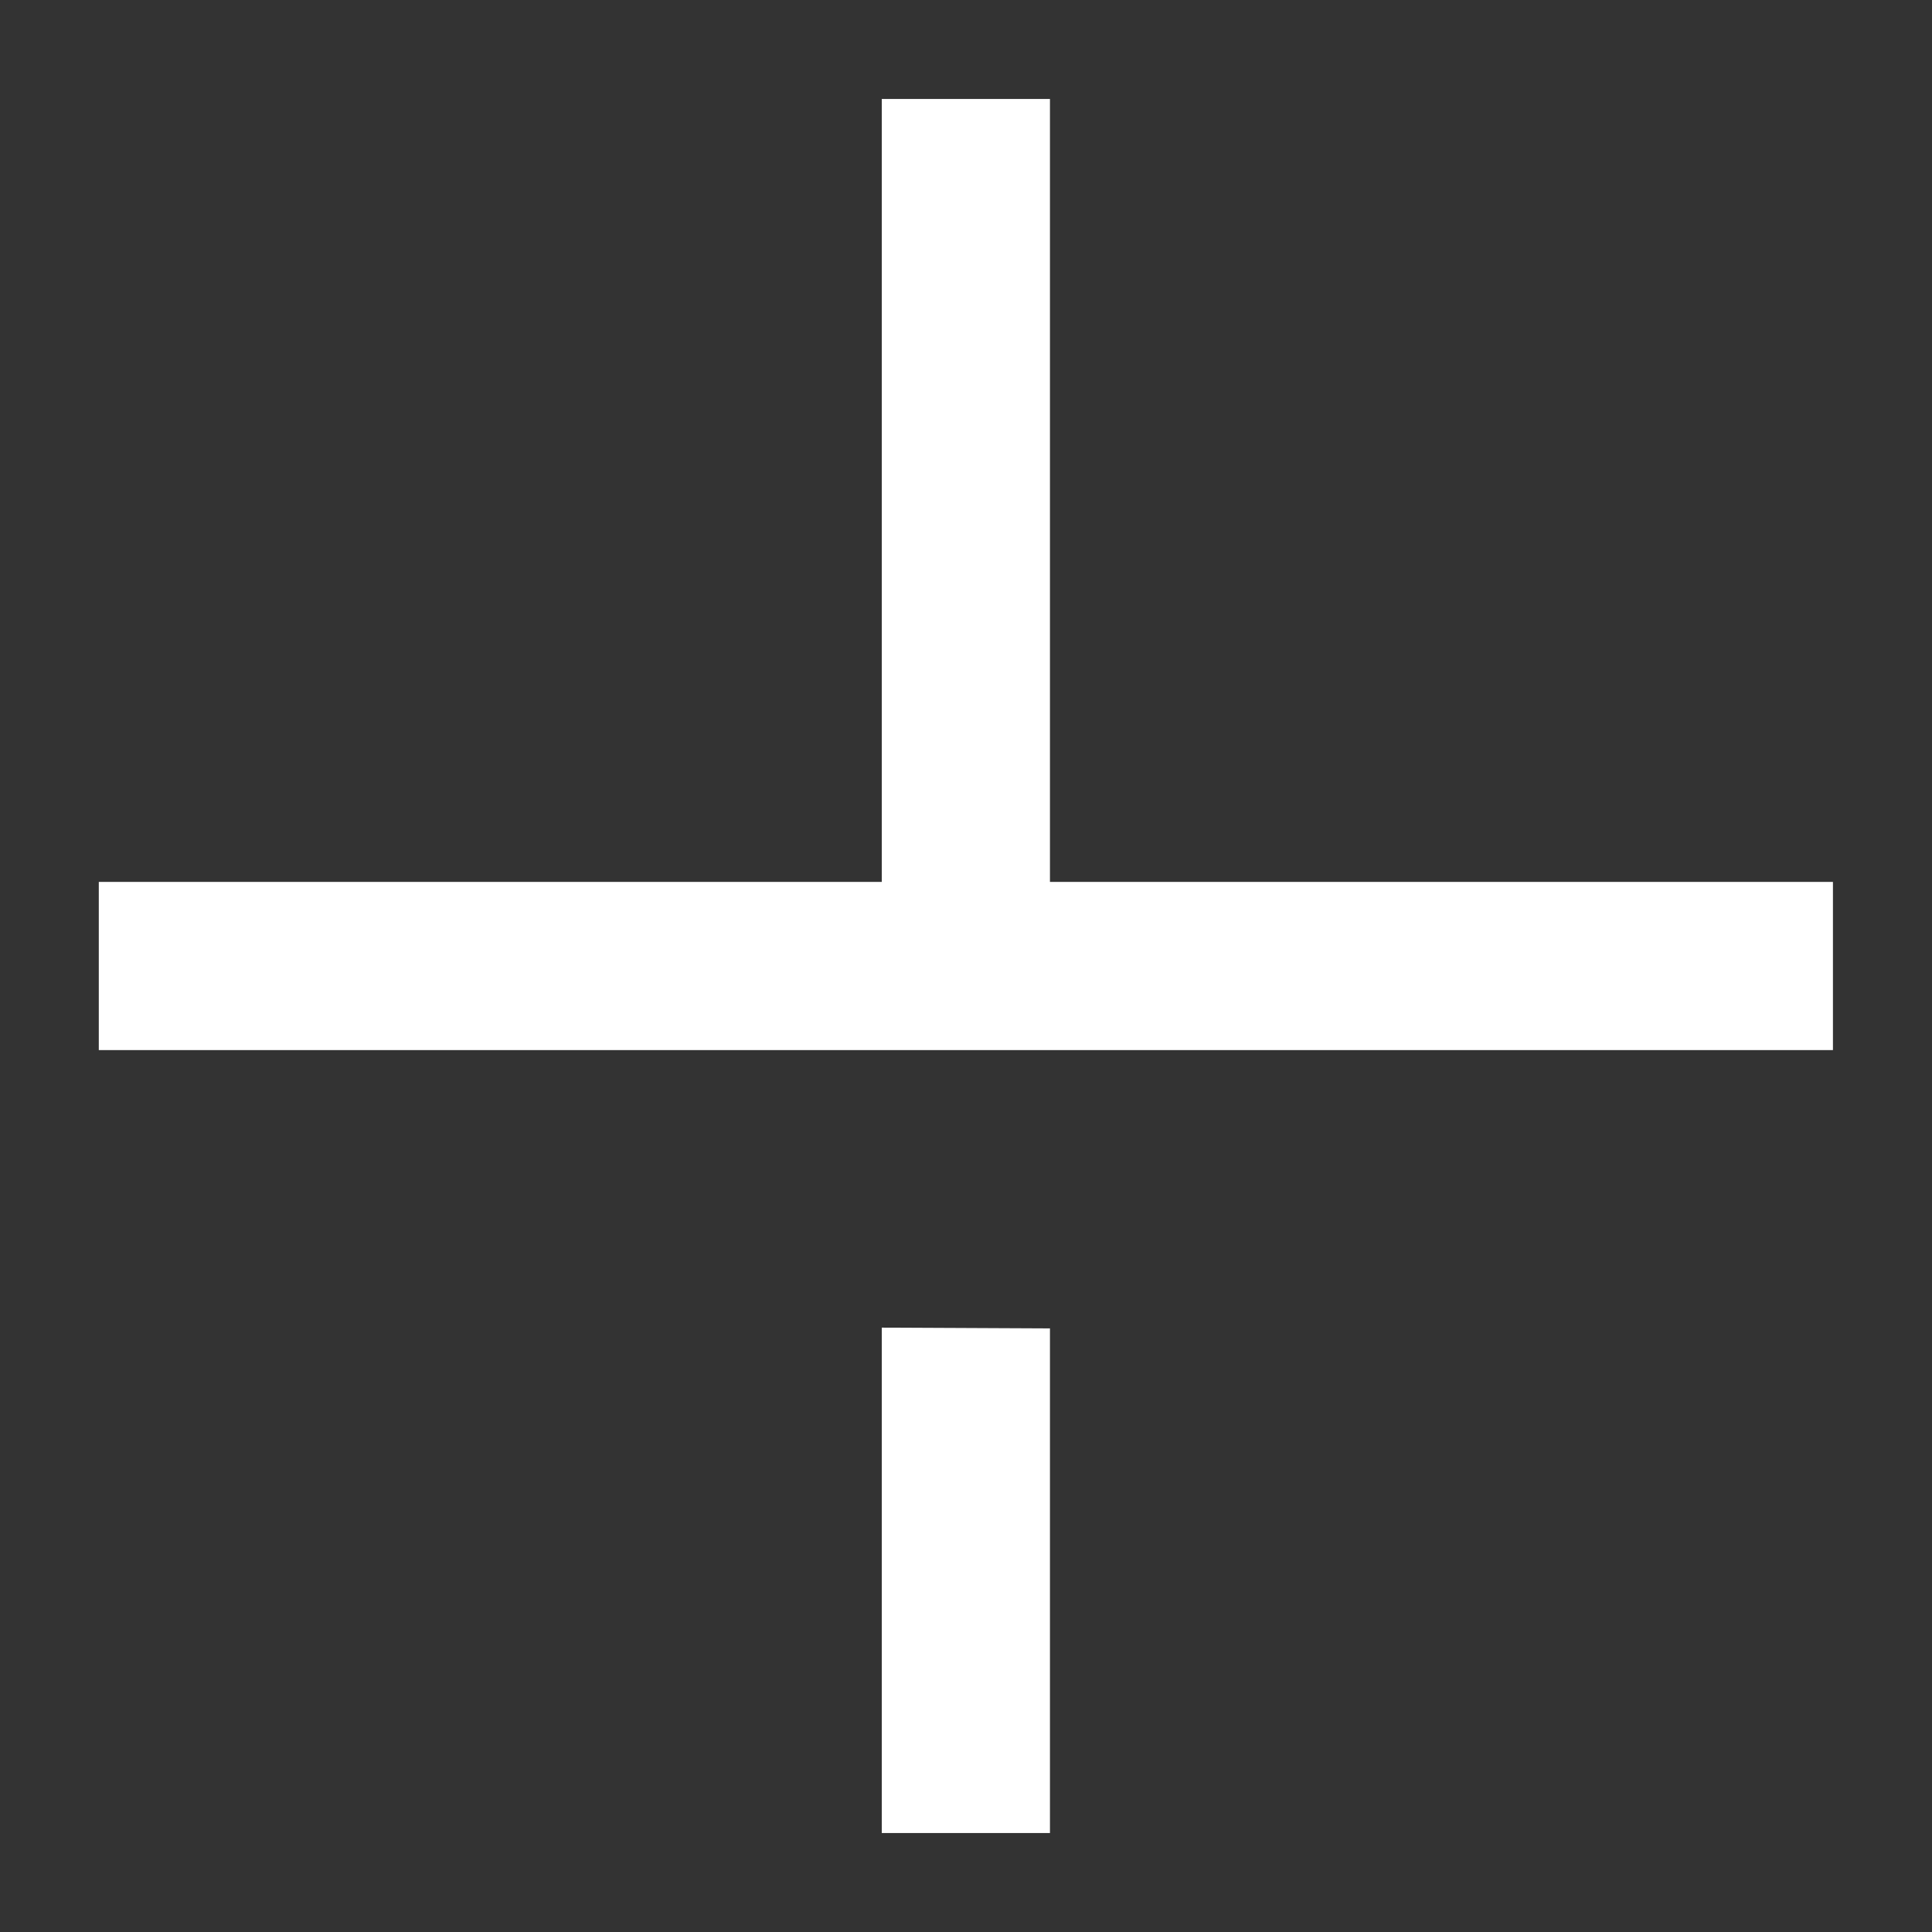
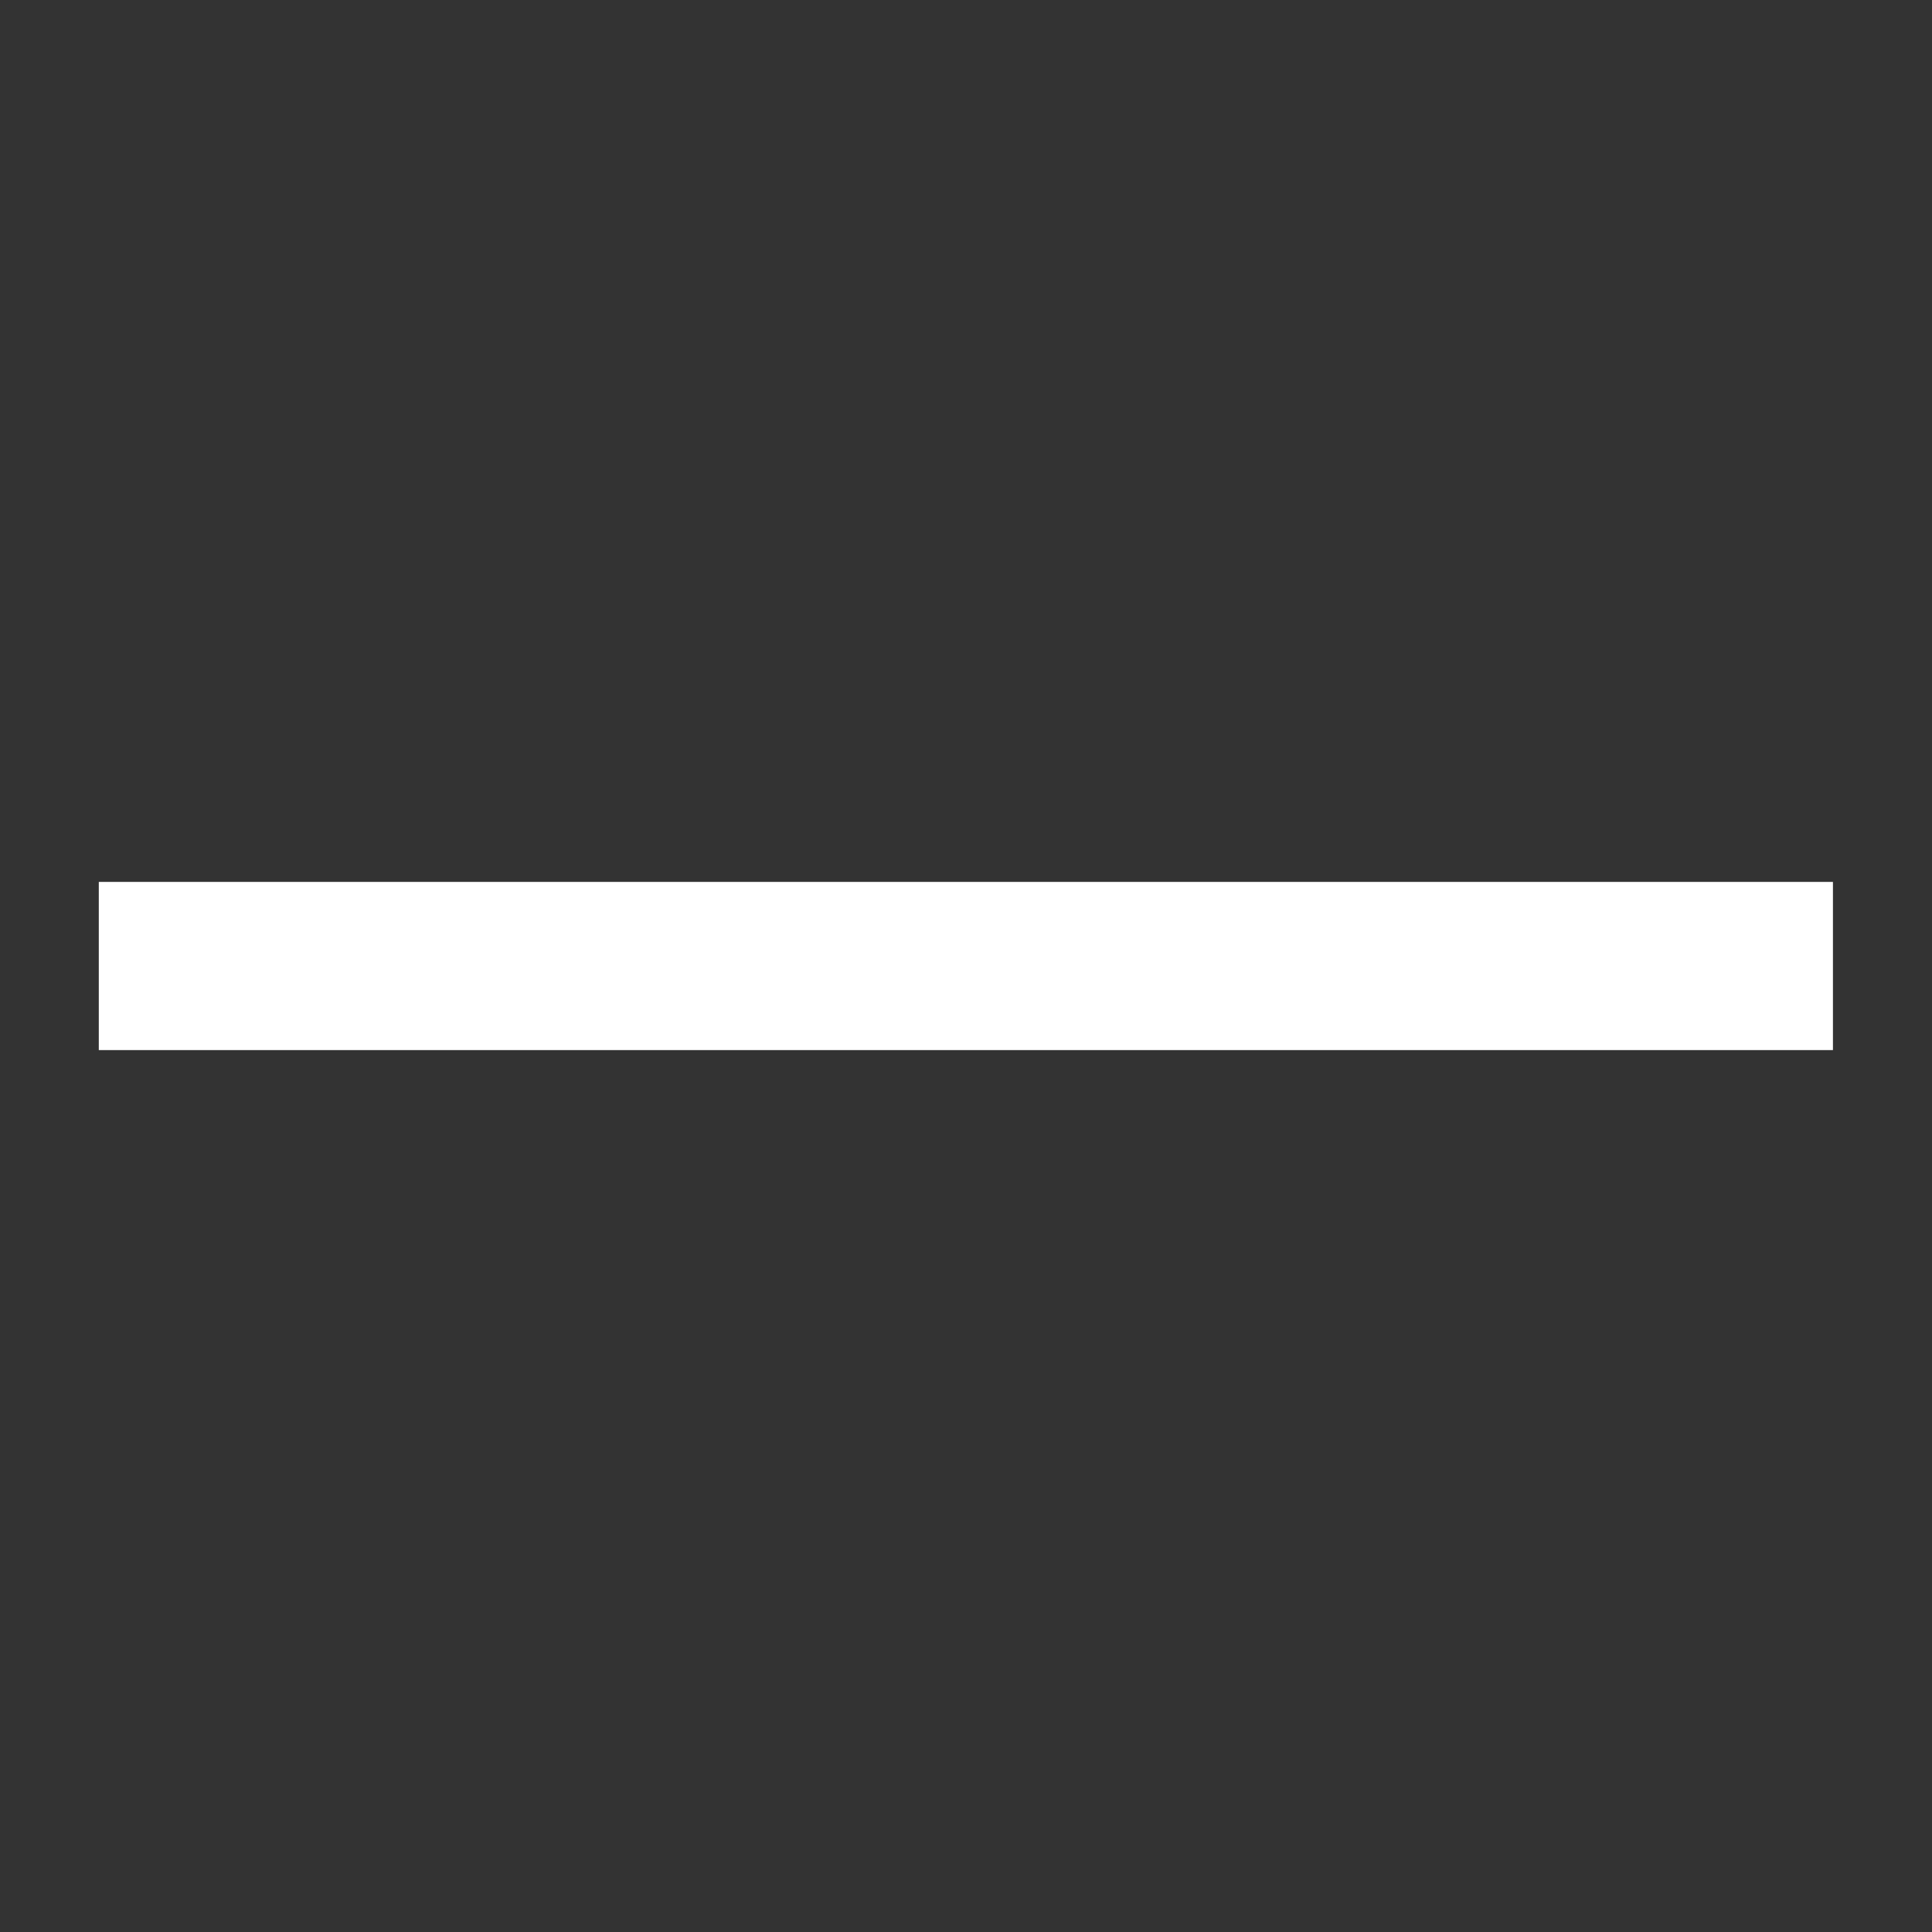
<svg xmlns="http://www.w3.org/2000/svg" width="22" height="22" viewBox="0 0 22 22" fill="none">
  <rect x="0" y="0" width="22" height="22" fill="#333333" stroke="none" />
  <path d="M1.125 11L20.872 11" stroke="white" stroke-width="1.915" stroke-miterlimit="10" />
-   <path fill-rule="evenodd" clip-rule="evenodd" d="M10.041 11.158L10.041 1.127L11.956 1.127L11.956 11.168L10.041 11.158ZM10.041 15.118L11.956 15.127L11.956 20.873L10.041 20.873L10.041 15.118Z" fill="white" />
</svg>